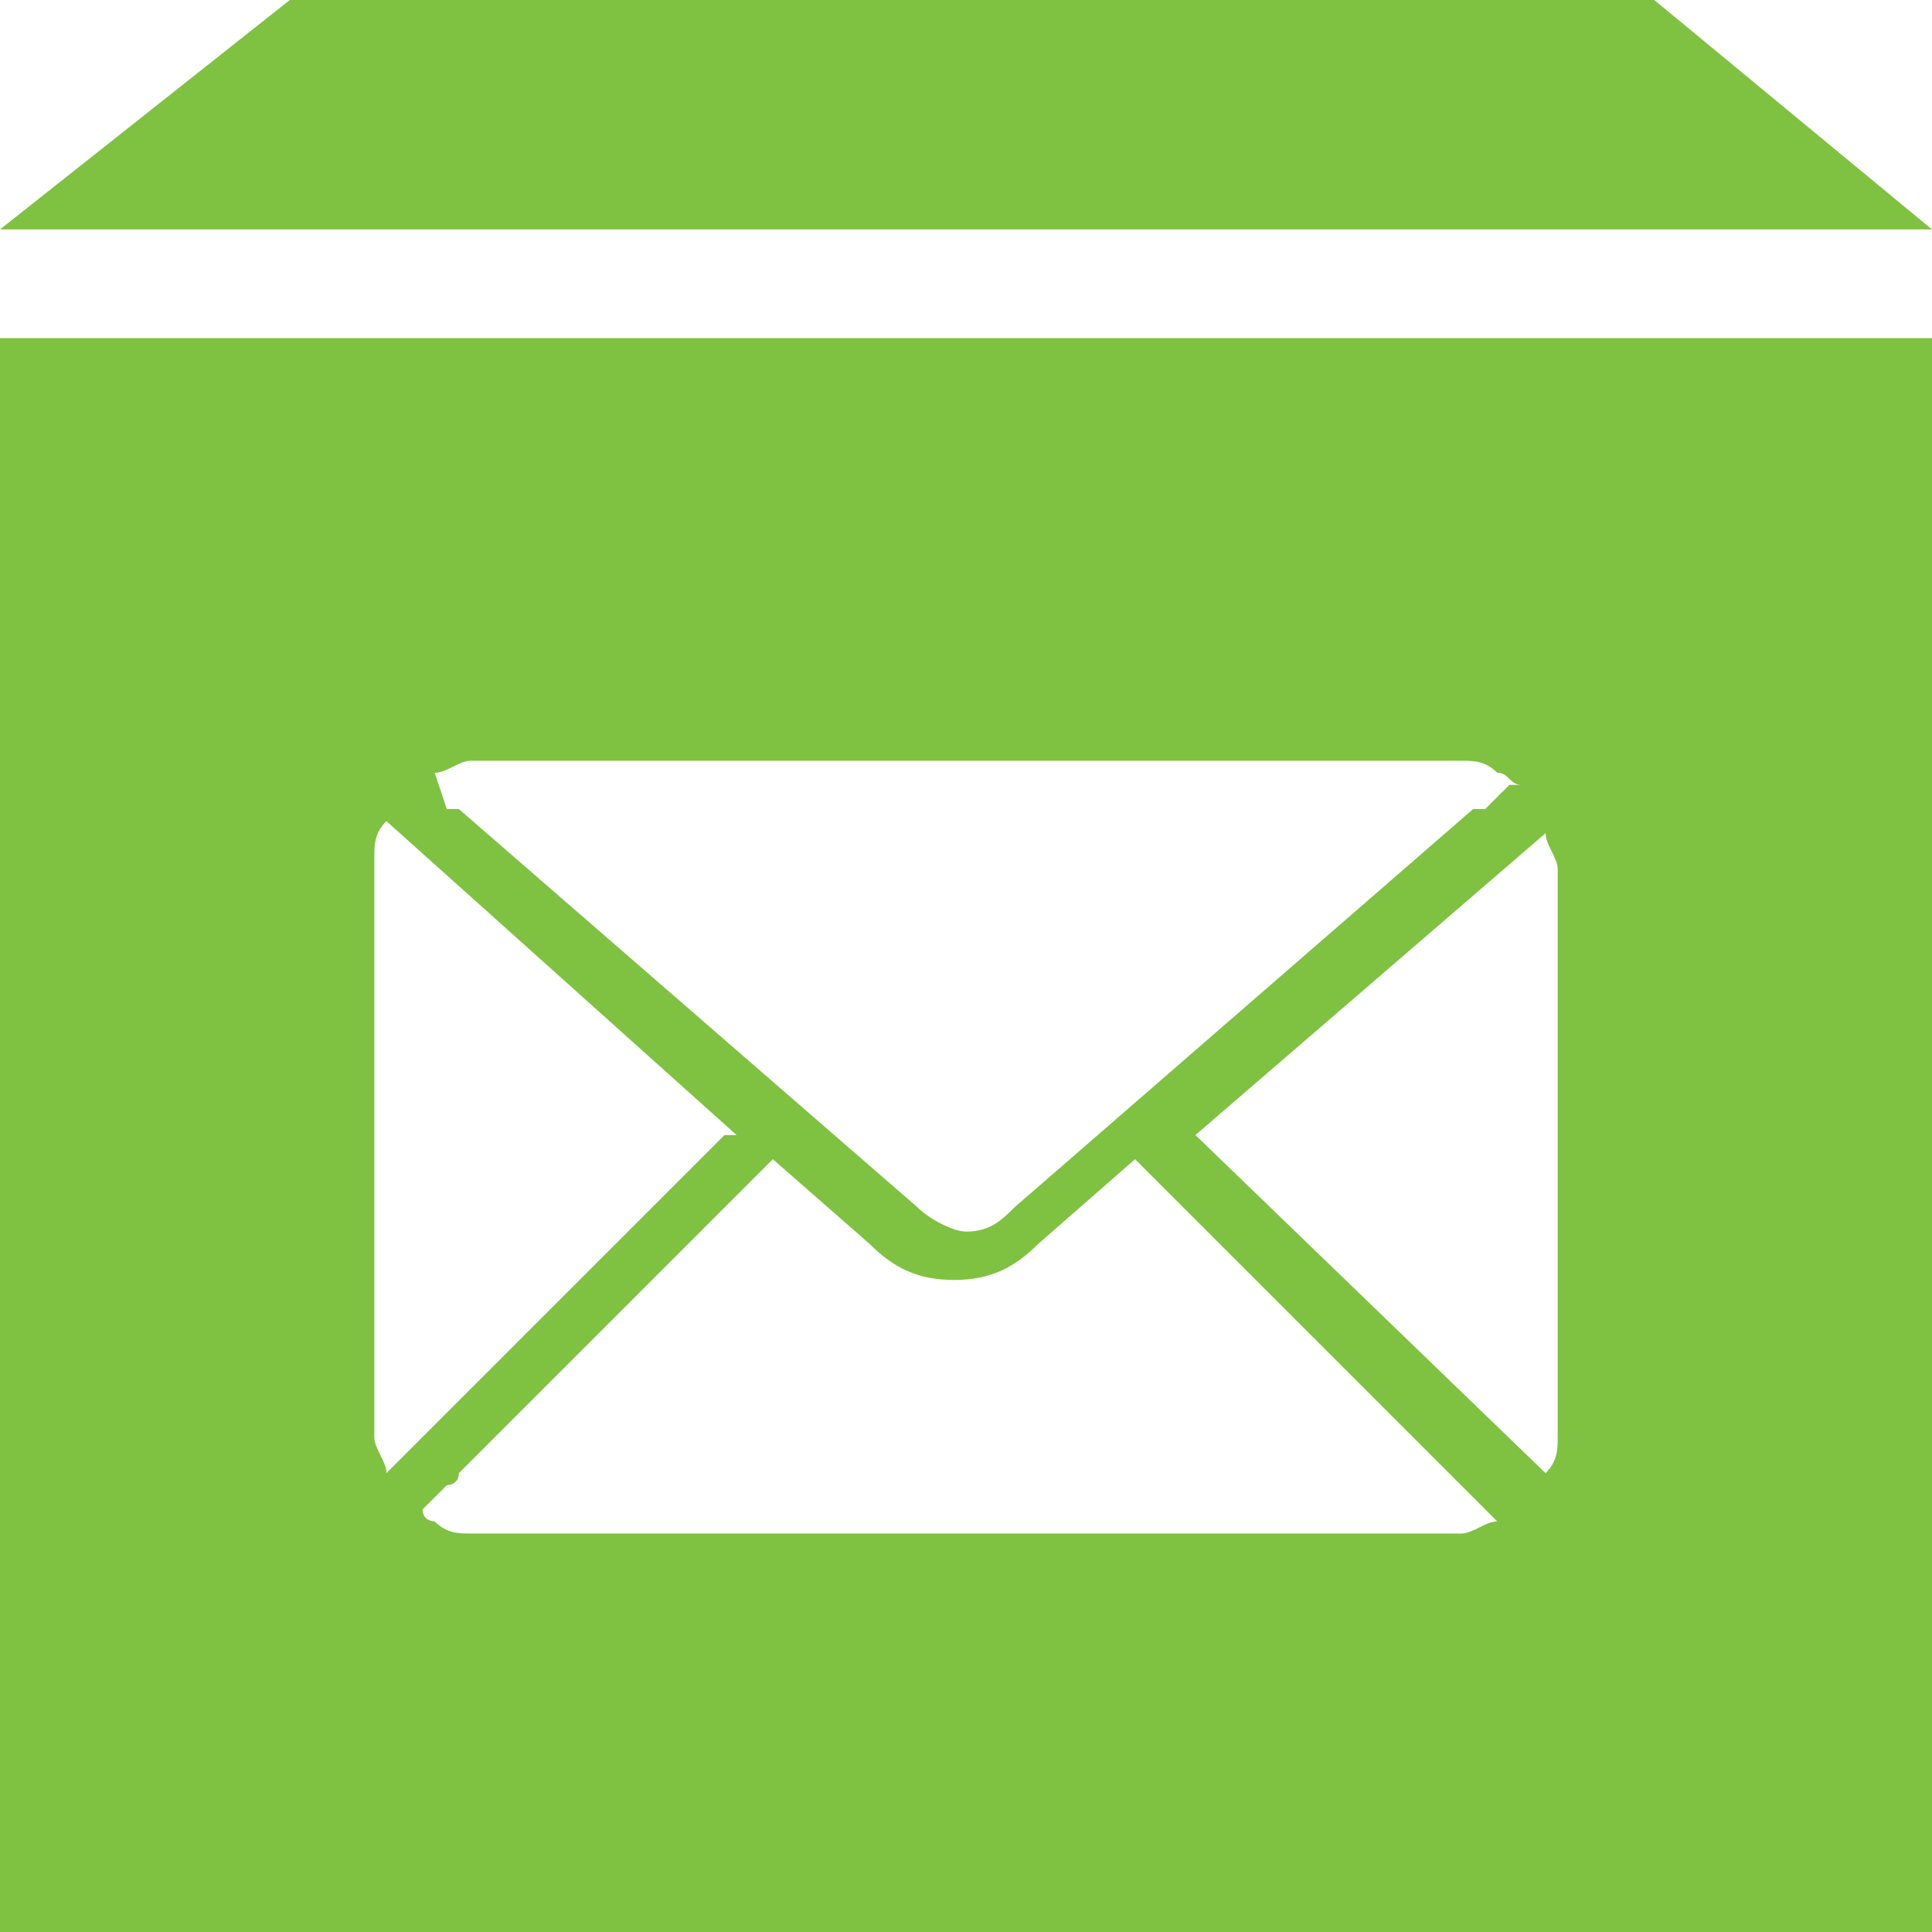
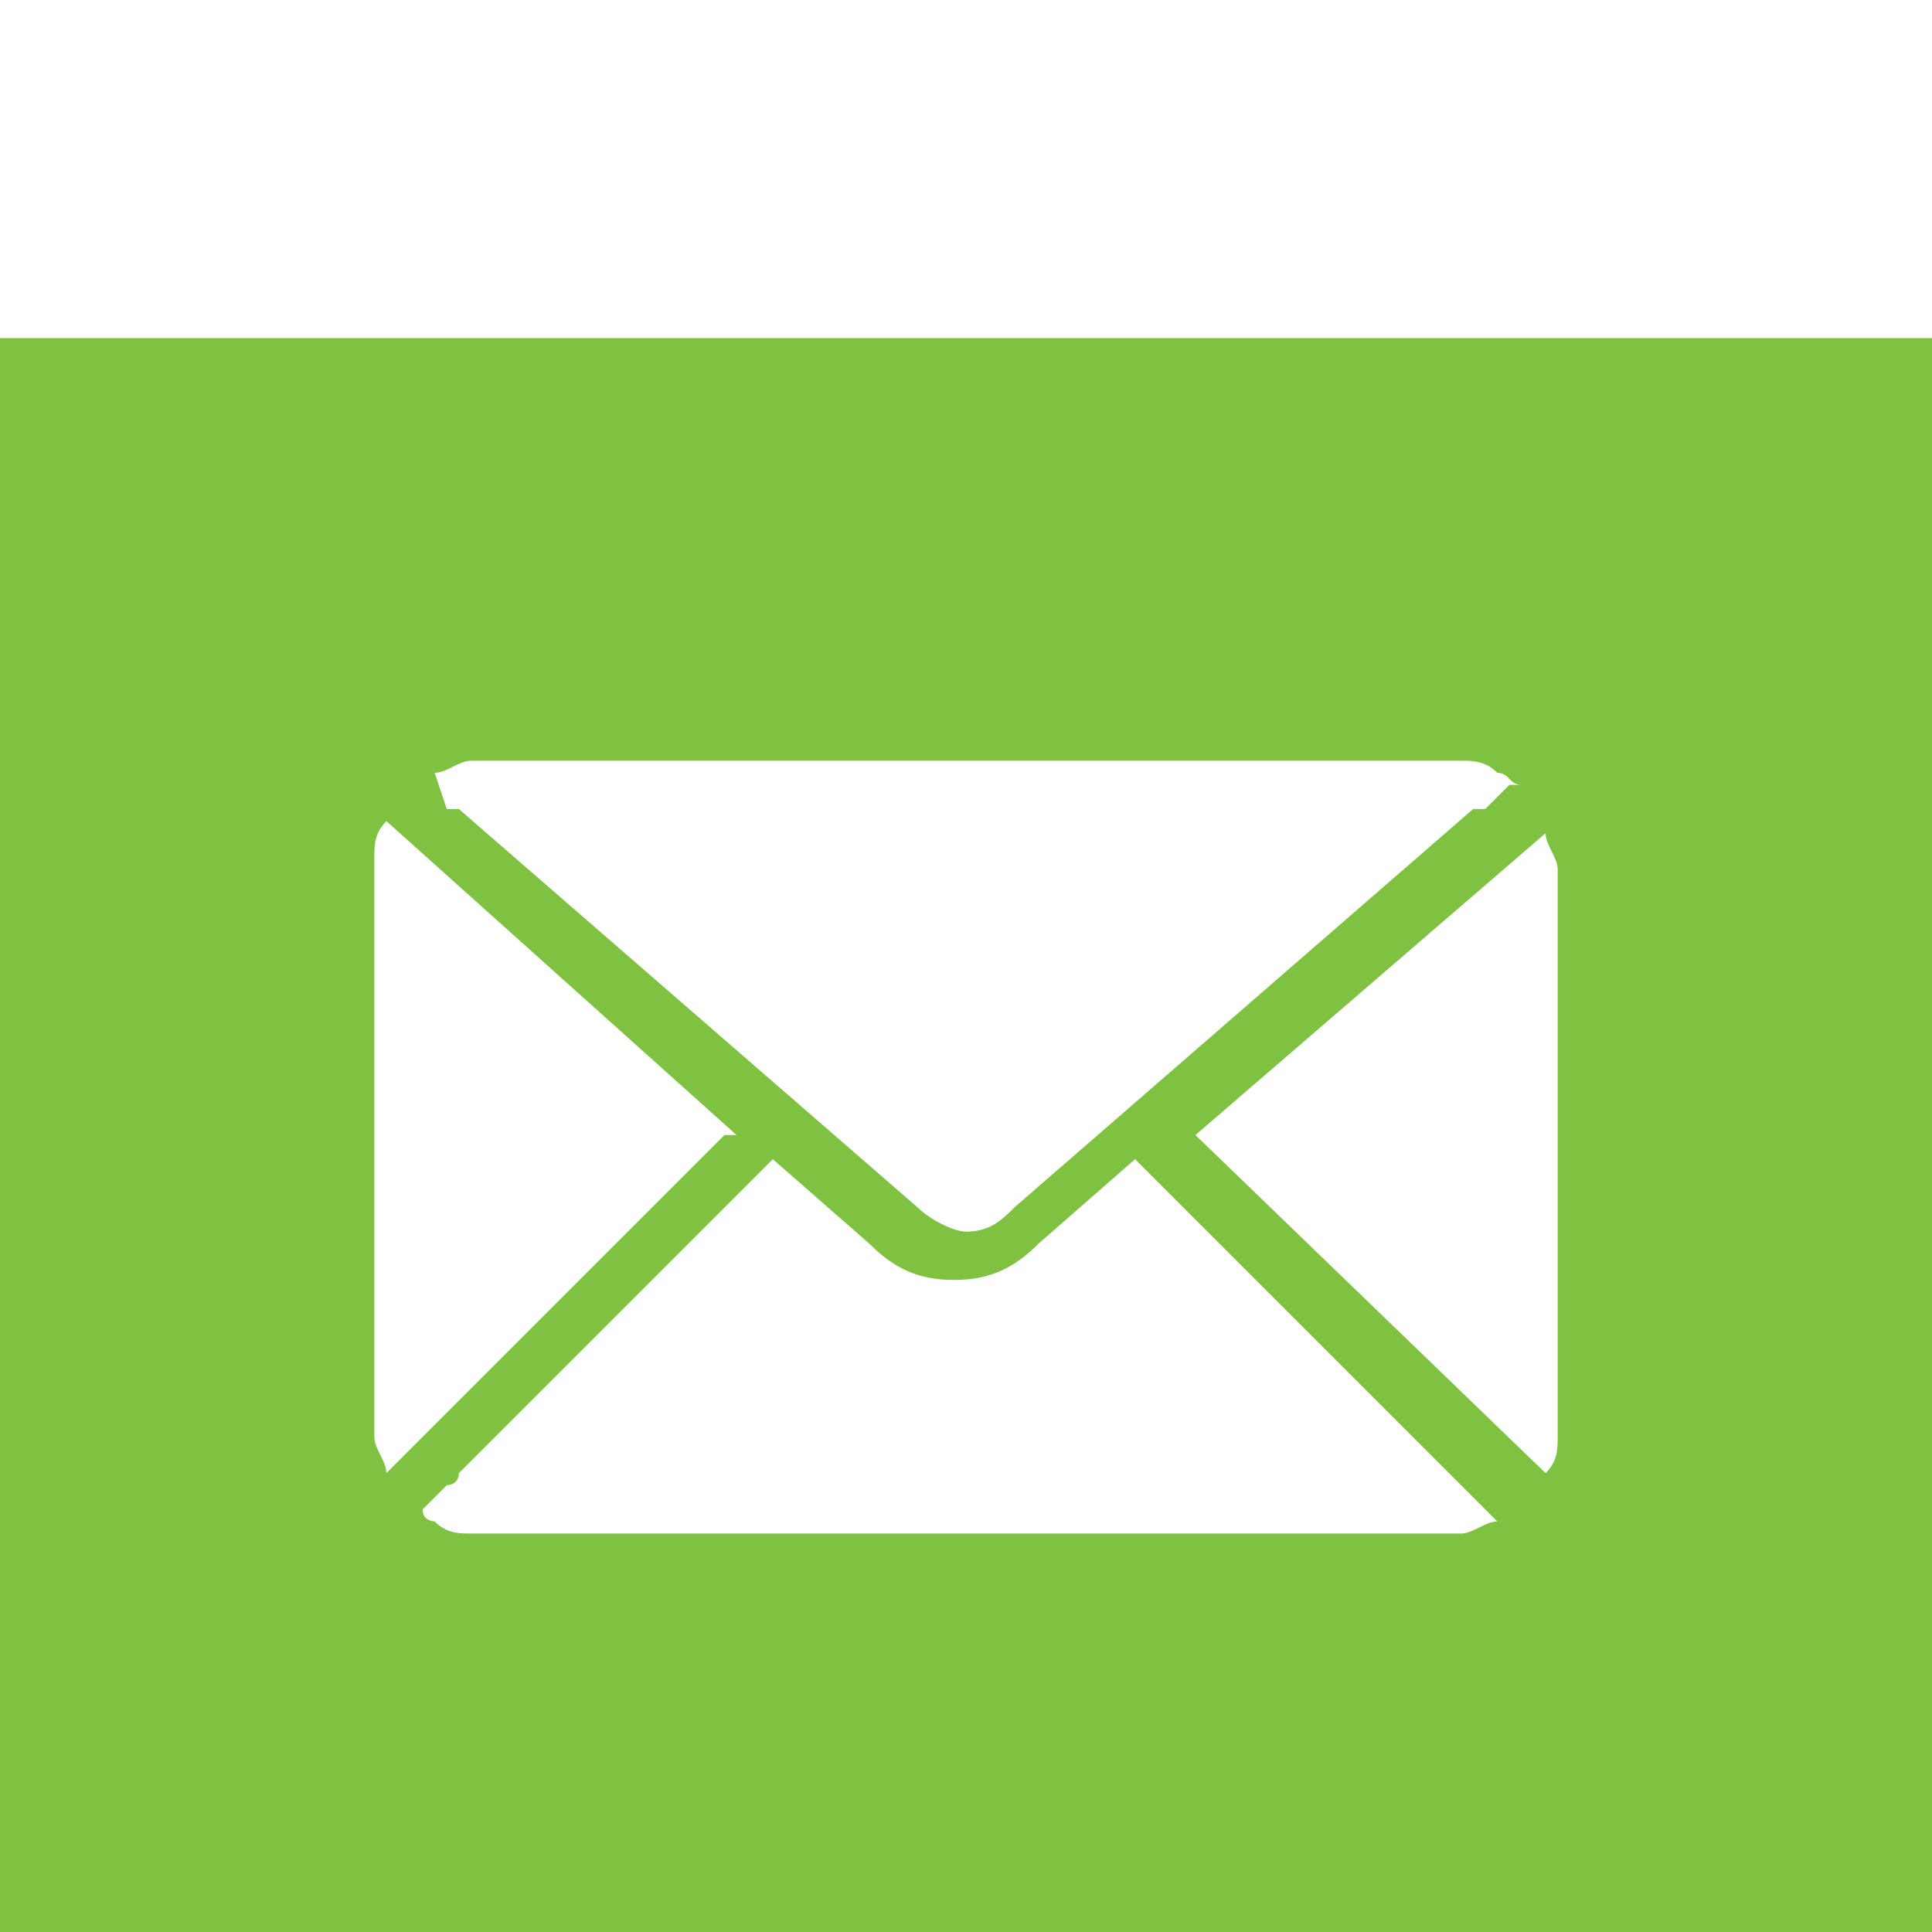
<svg xmlns="http://www.w3.org/2000/svg" version="1.1" id="Livello_1" x="0px" y="0px" viewBox="0 0 16 16" style="enable-background:new 0 0 16 16;" xml:space="preserve">
  <style type="text/css">
	.st0{fill:#7FC241;}
</style>
  <path class="st0" d="M15.5,2.8h-15H0v12.7V16h0.5H16l0,0v-0.5V2.8H15.5z M3.6,6.4L3.6,6.4c0.1,0,0.2-0.1,0.3-0.1l0,0h8.2l0,0  c0.1,0,0.2,0,0.3,0.1l0,0c0.1,0,0.1,0.1,0.2,0.1c0,0,0,0-0.1,0l0,0l-0.2,0.2h-0.1l0,0L8.4,10c-0.1,0.1-0.2,0.2-0.4,0.2  c-0.1,0-0.3-0.1-0.4-0.2L3.8,6.7H3.7L3.6,6.4L3.6,6.4L3.6,6.4z M3.2,12.2L3.2,12.2c0-0.1-0.1-0.2-0.1-0.3l0,0V7.1l0,0  c0-0.1,0-0.2,0.1-0.3l0,0l0,0l0,0l2.9,2.6H6L3.2,12.2L3.2,12.2z M12.4,12.6L12.4,12.6c-0.1,0-0.2,0.1-0.3,0.1l0,0H3.9l0,0  c-0.1,0-0.2,0-0.3-0.1l0,0c0,0-0.1,0-0.1-0.1l0.2-0.2l0,0c0,0,0.1,0,0.1-0.1l2.6-2.6l0,0l0.8,0.7c0.2,0.2,0.4,0.3,0.7,0.3  s0.5-0.1,0.7-0.3l0.8-0.7l2.6,2.6l0.1,0.1l0,0L12.4,12.6C12.5,12.5,12.4,12.6,12.4,12.6z M12.9,11.9L12.9,11.9c0,0.1,0,0.2-0.1,0.3  l0,0l0,0L9.9,9.4l0,0l2.9-2.5l0,0c0,0.1,0.1,0.2,0.1,0.3l0,0V11.9z" />
-   <polygon id="XMLID_3_" class="st0" points="13.7,0 2.4,0 0,1.9 0.2,1.9 16,1.9 " />
</svg>